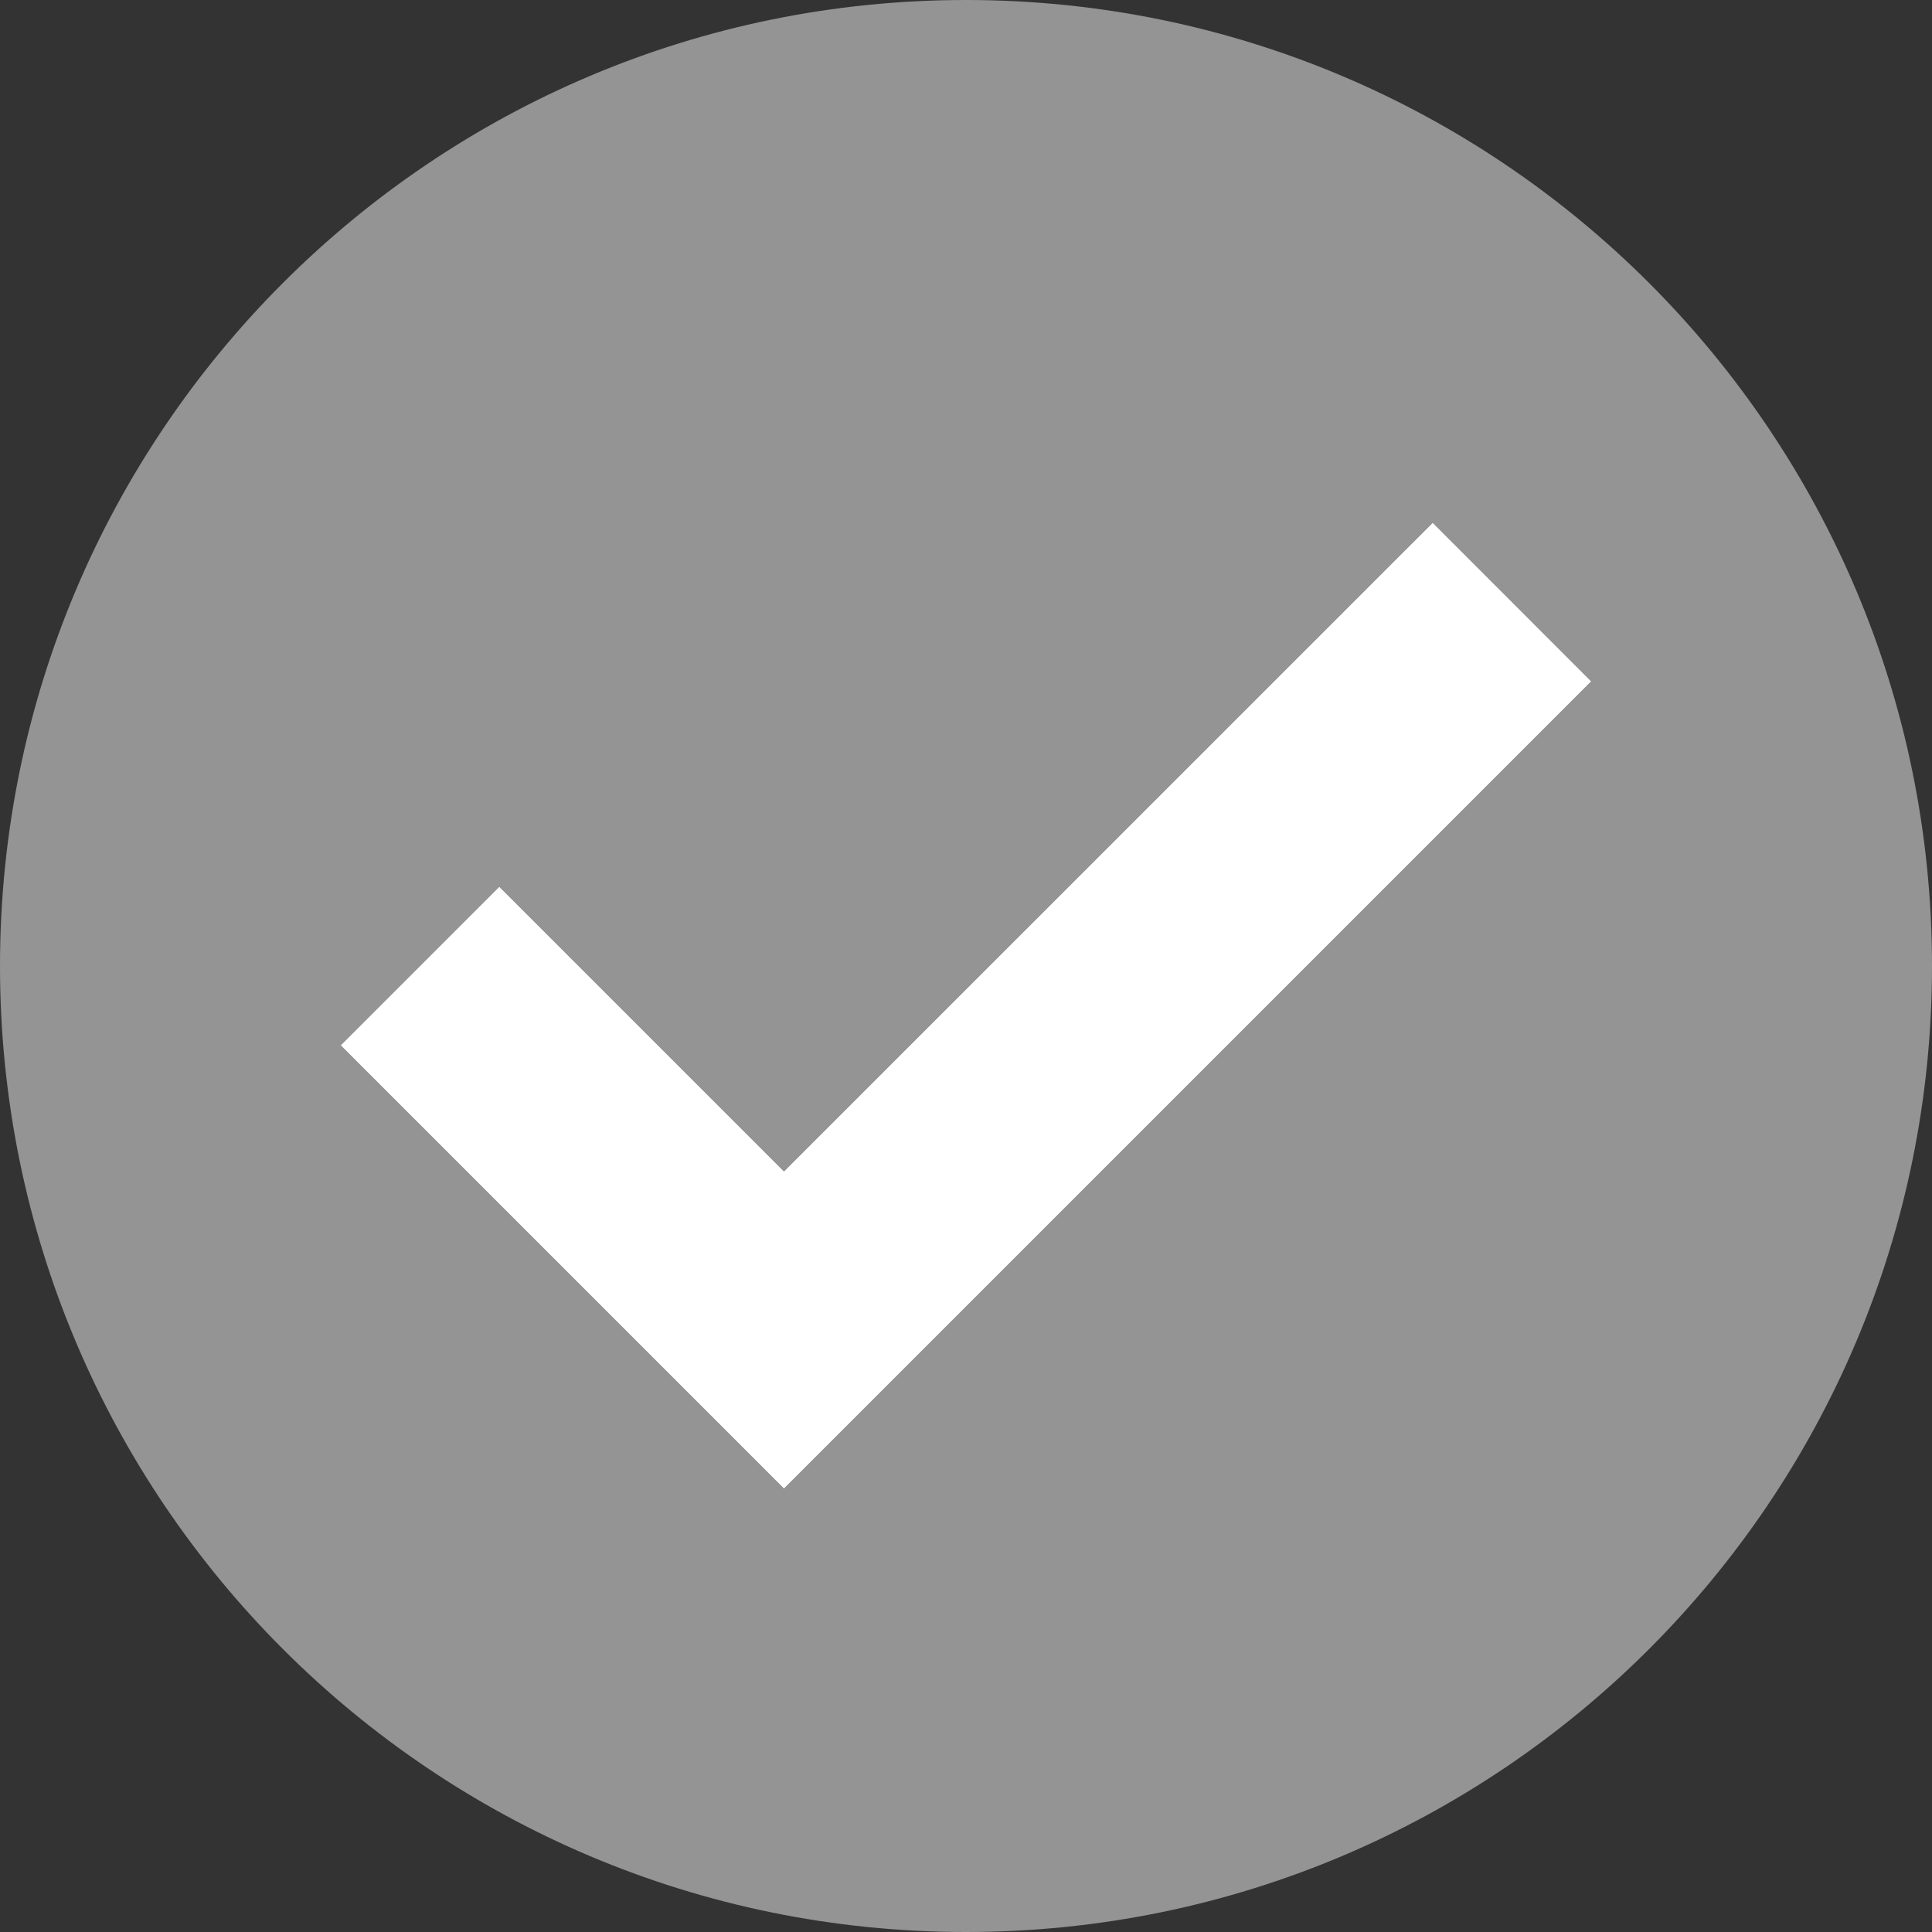
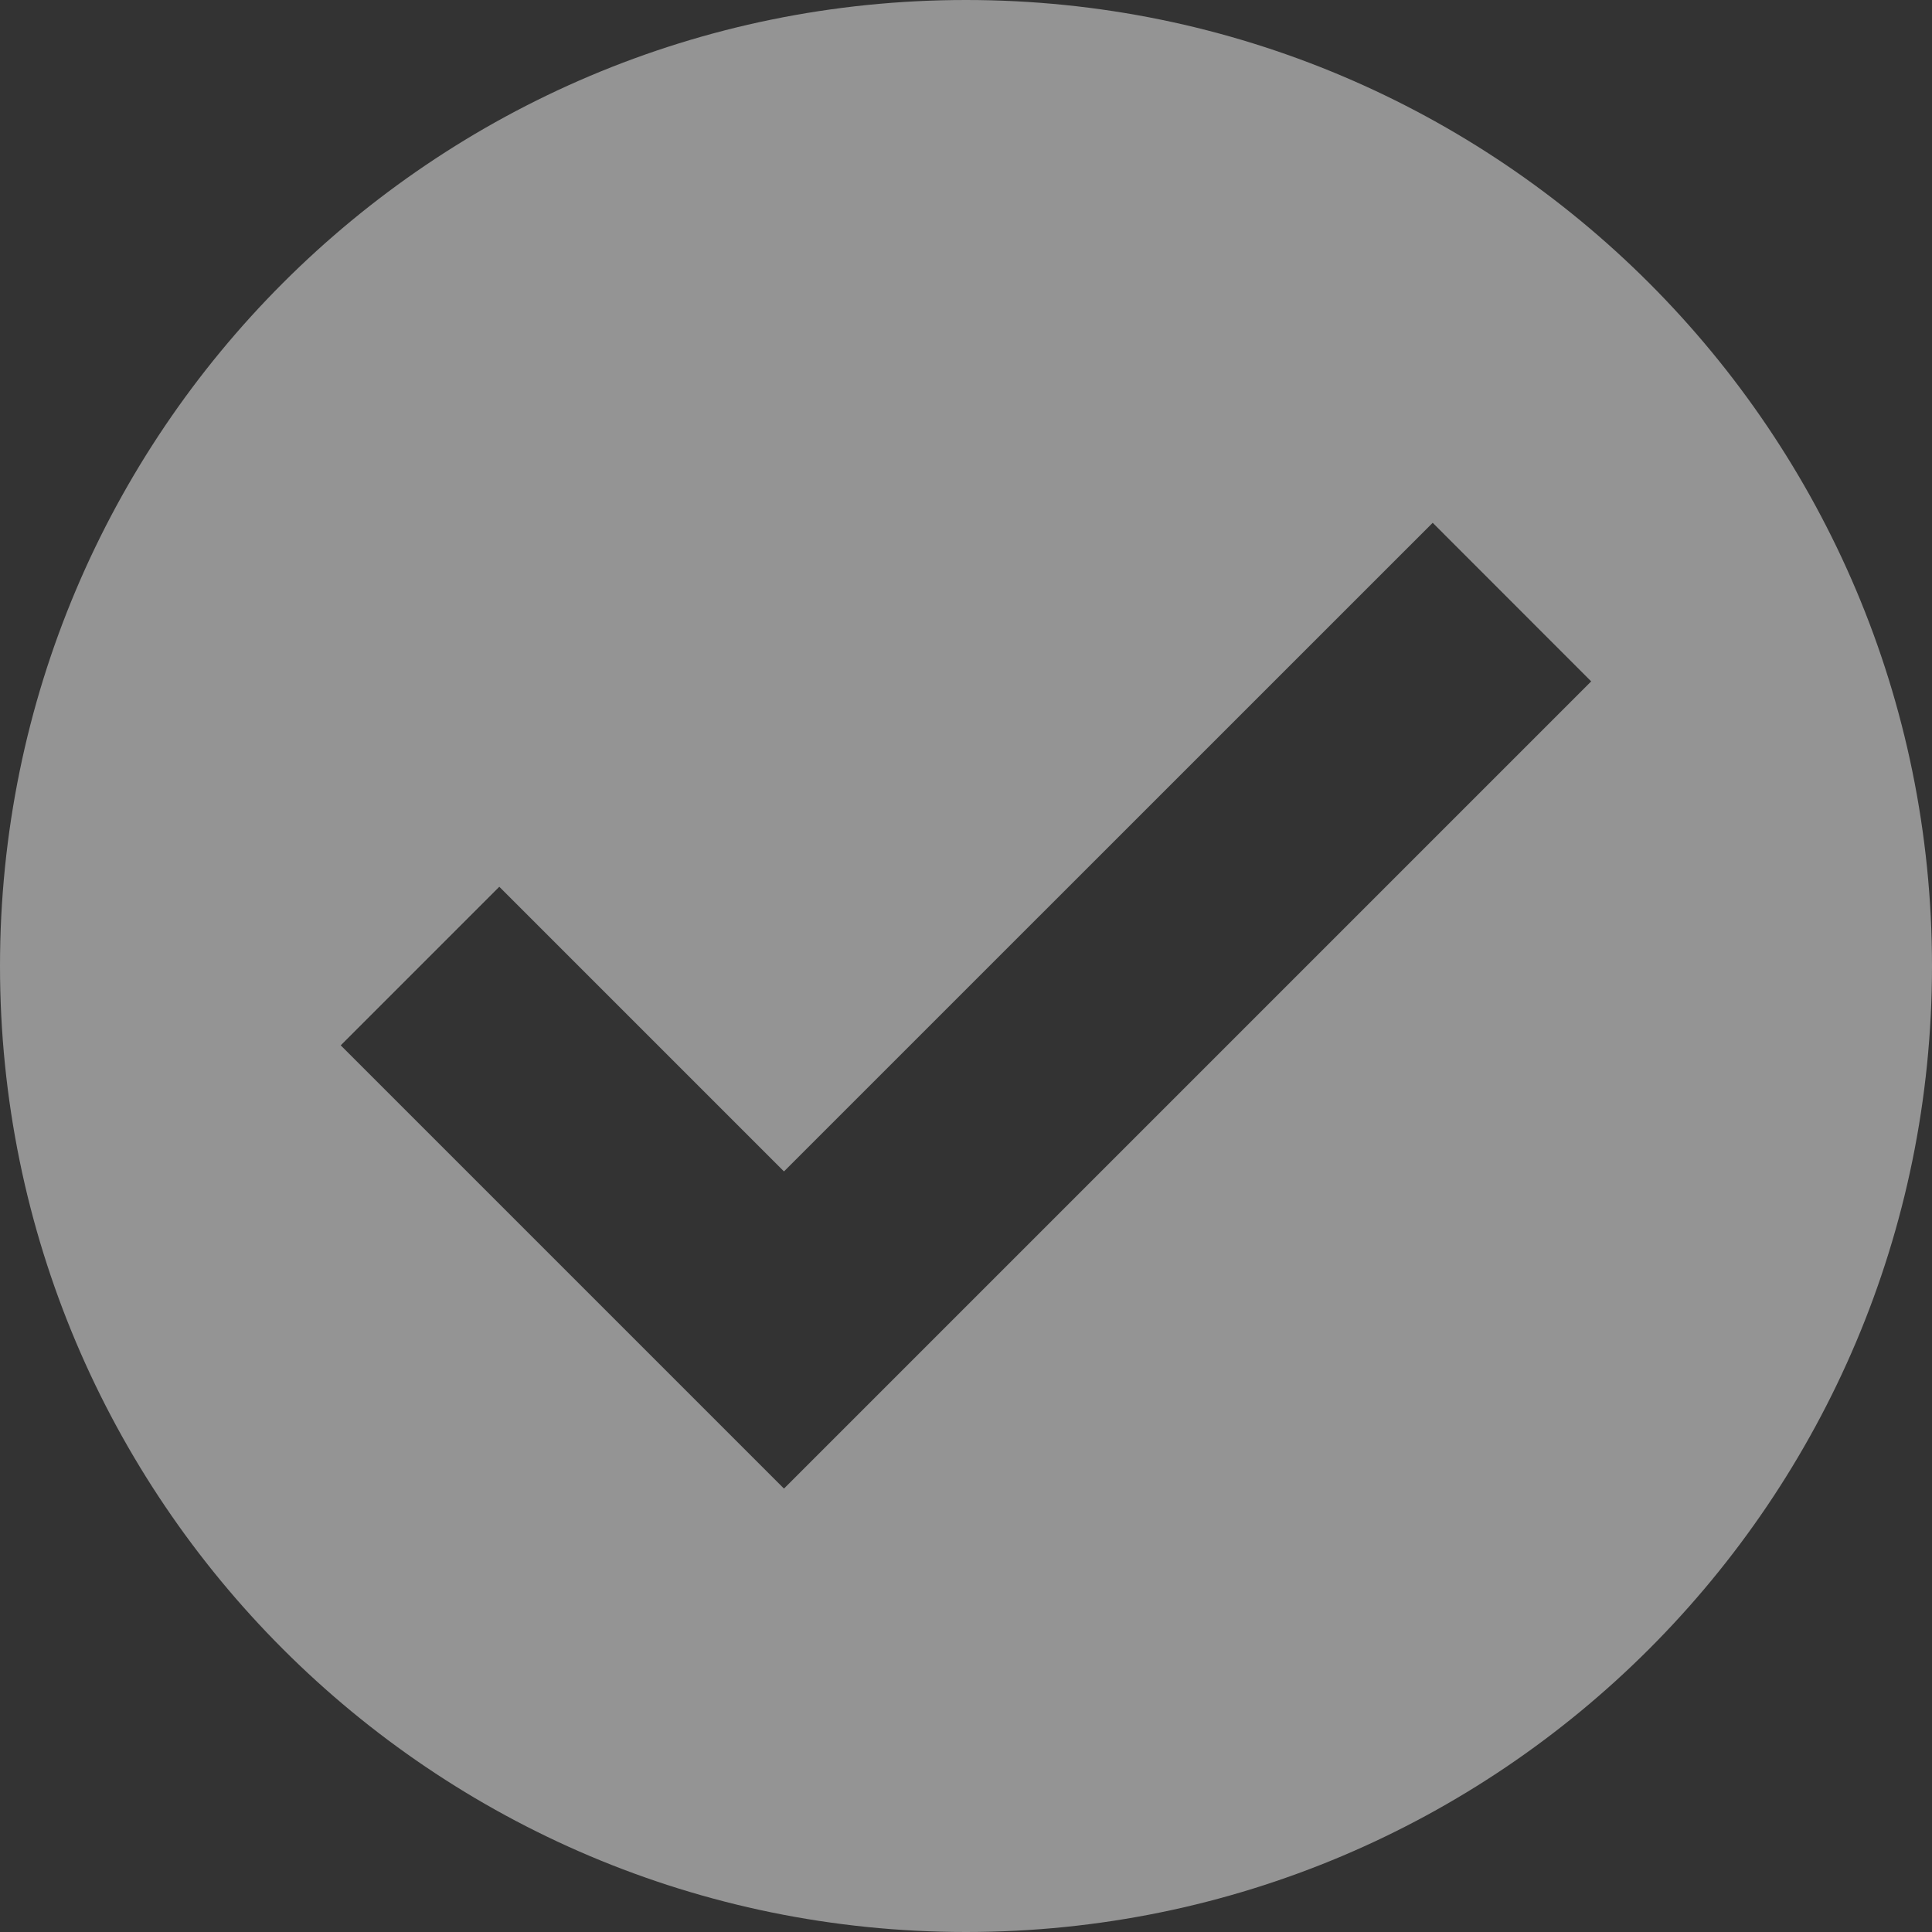
<svg xmlns="http://www.w3.org/2000/svg" id="Capa_2" viewBox="0 0 215.41 215.41">
  <rect x="0" y="0" width="215.41" height="215.41" fill="#333333" stroke="none" />
  <defs>
    <style>.cls-1{fill:#fff;}.cls-2{fill:#949494;}</style>
  </defs>
  <g id="Capa_1-2">
-     <path class="cls-2" d="M107.7,0C48.22,0,0,48.23,0,107.71s48.22,107.7,107.7,107.7c59.49,0,107.71-48.22,107.71-107.7S167.19,0,107.7,0ZM87.41,165.97l-49.42-49.42,17.68-17.68,31.74,31.74,72.33-72.32,17.67,17.68-90,90Z" />
-     <polygon class="cls-1" points="177.41 75.97 87.41 165.97 37.99 116.55 55.67 98.87 87.41 130.61 159.74 58.29 177.41 75.97" />
+     <path class="cls-2" d="M107.7,0C48.22,0,0,48.23,0,107.71s48.22,107.7,107.7,107.7c59.49,0,107.71-48.22,107.71-107.7S167.19,0,107.7,0ZM87.41,165.97l-49.42-49.42,17.68-17.68,31.74,31.74,72.33-72.32,17.67,17.68-90,90" />
  </g>
</svg>